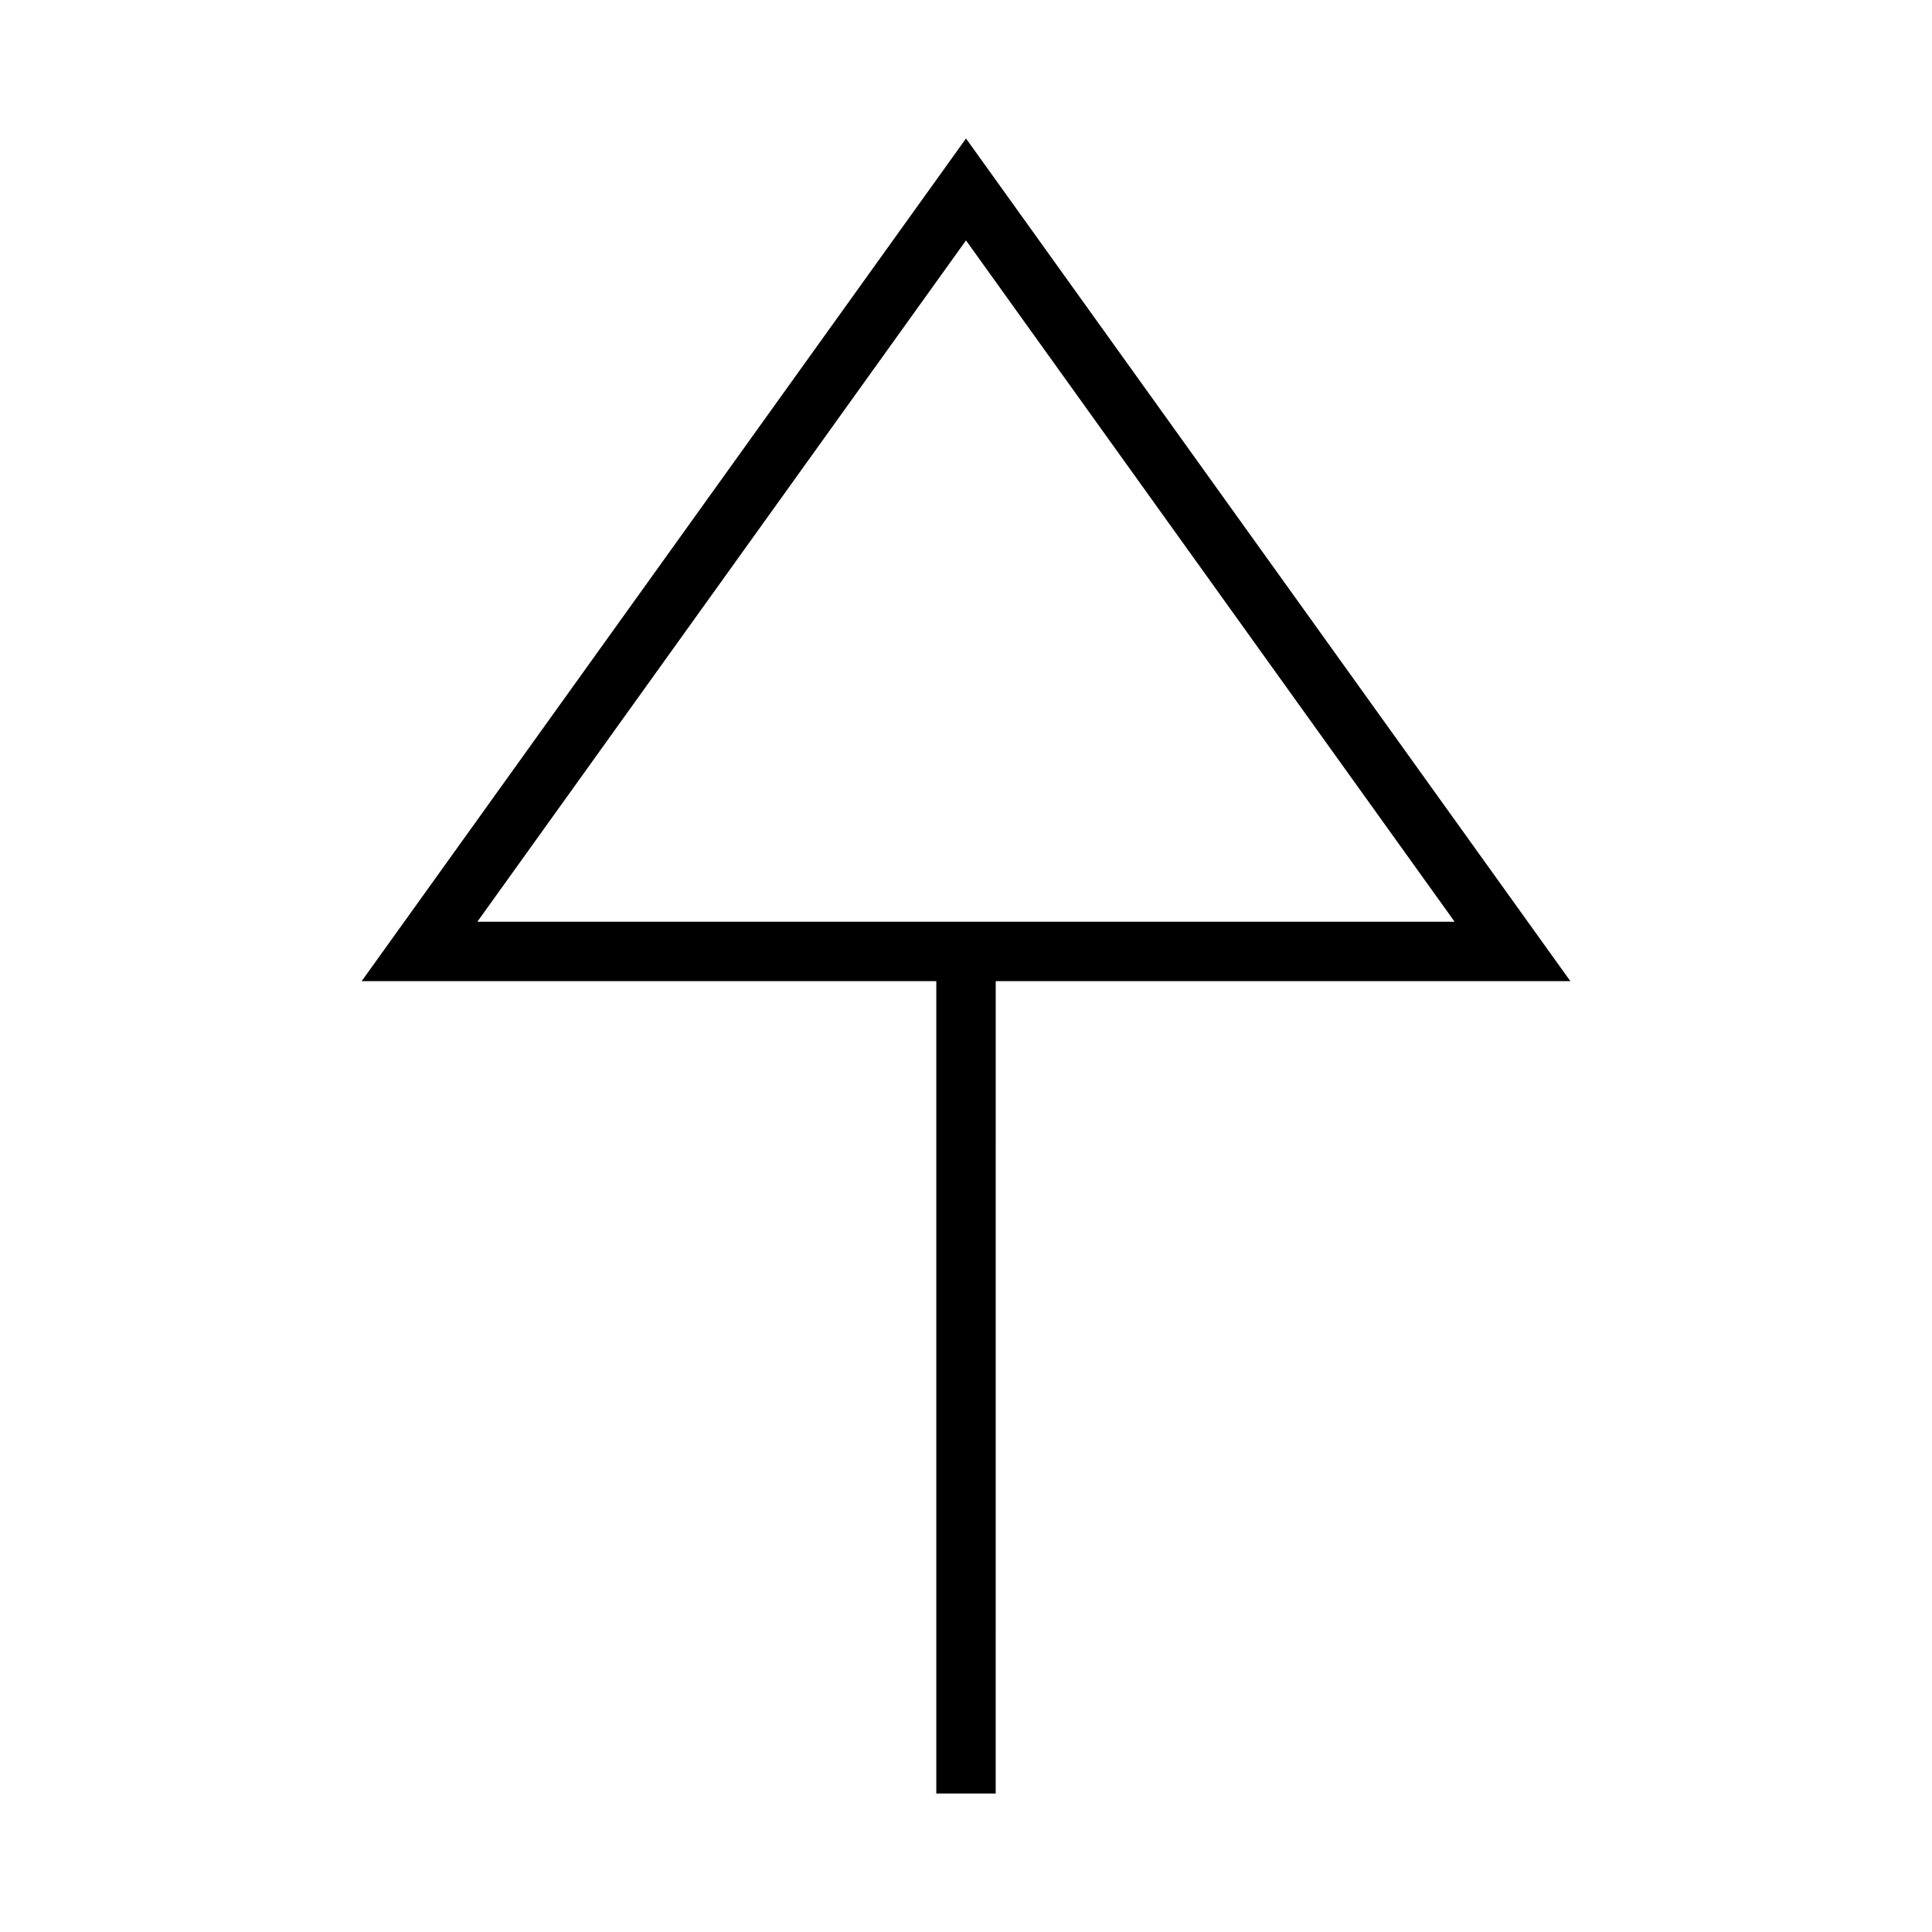
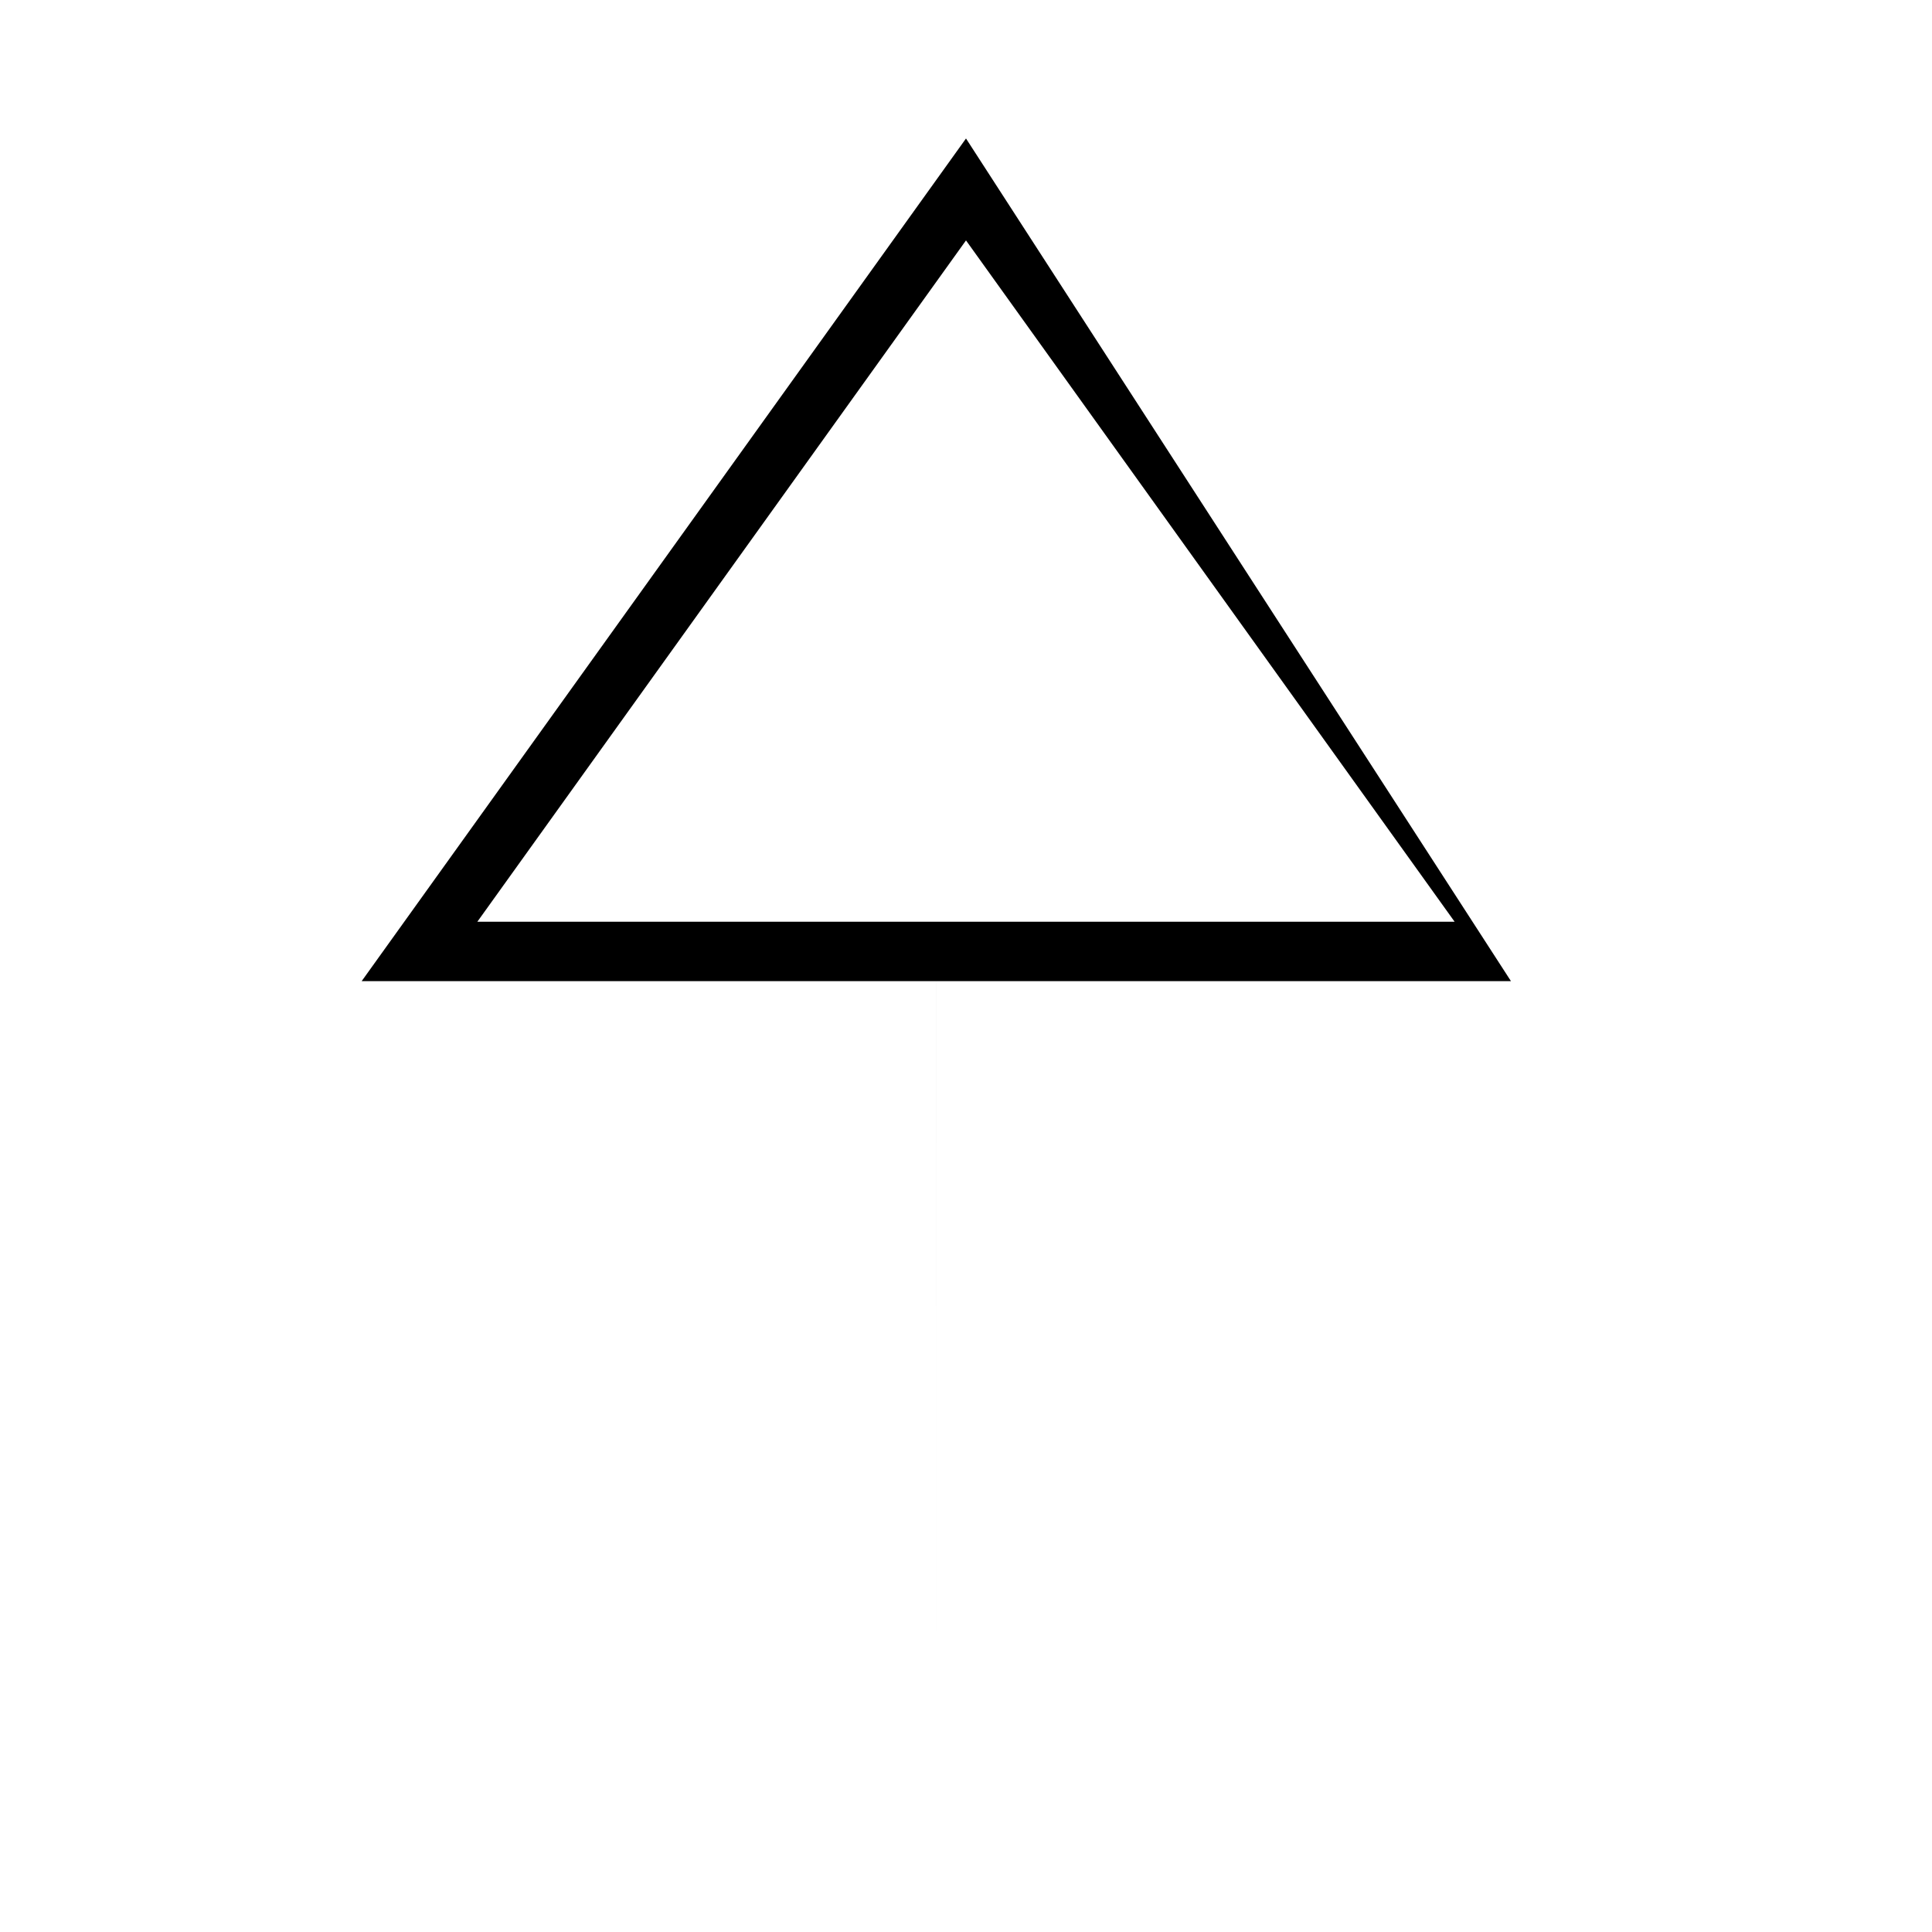
<svg xmlns="http://www.w3.org/2000/svg" fill="#000000" width="800px" height="800px" version="1.1" viewBox="144 144 512 512">
-   <path d="m400 180.7-160.16 223.32h152.29v215.28h15.742l0.004-215.28h152.29zm-129.5 207.57 129.5-180.56 129.49 180.56h-258.98z" />
+   <path d="m400 180.7-160.16 223.32h152.29v215.28l0.004-215.28h152.29zm-129.5 207.57 129.5-180.56 129.49 180.56h-258.98z" />
</svg>